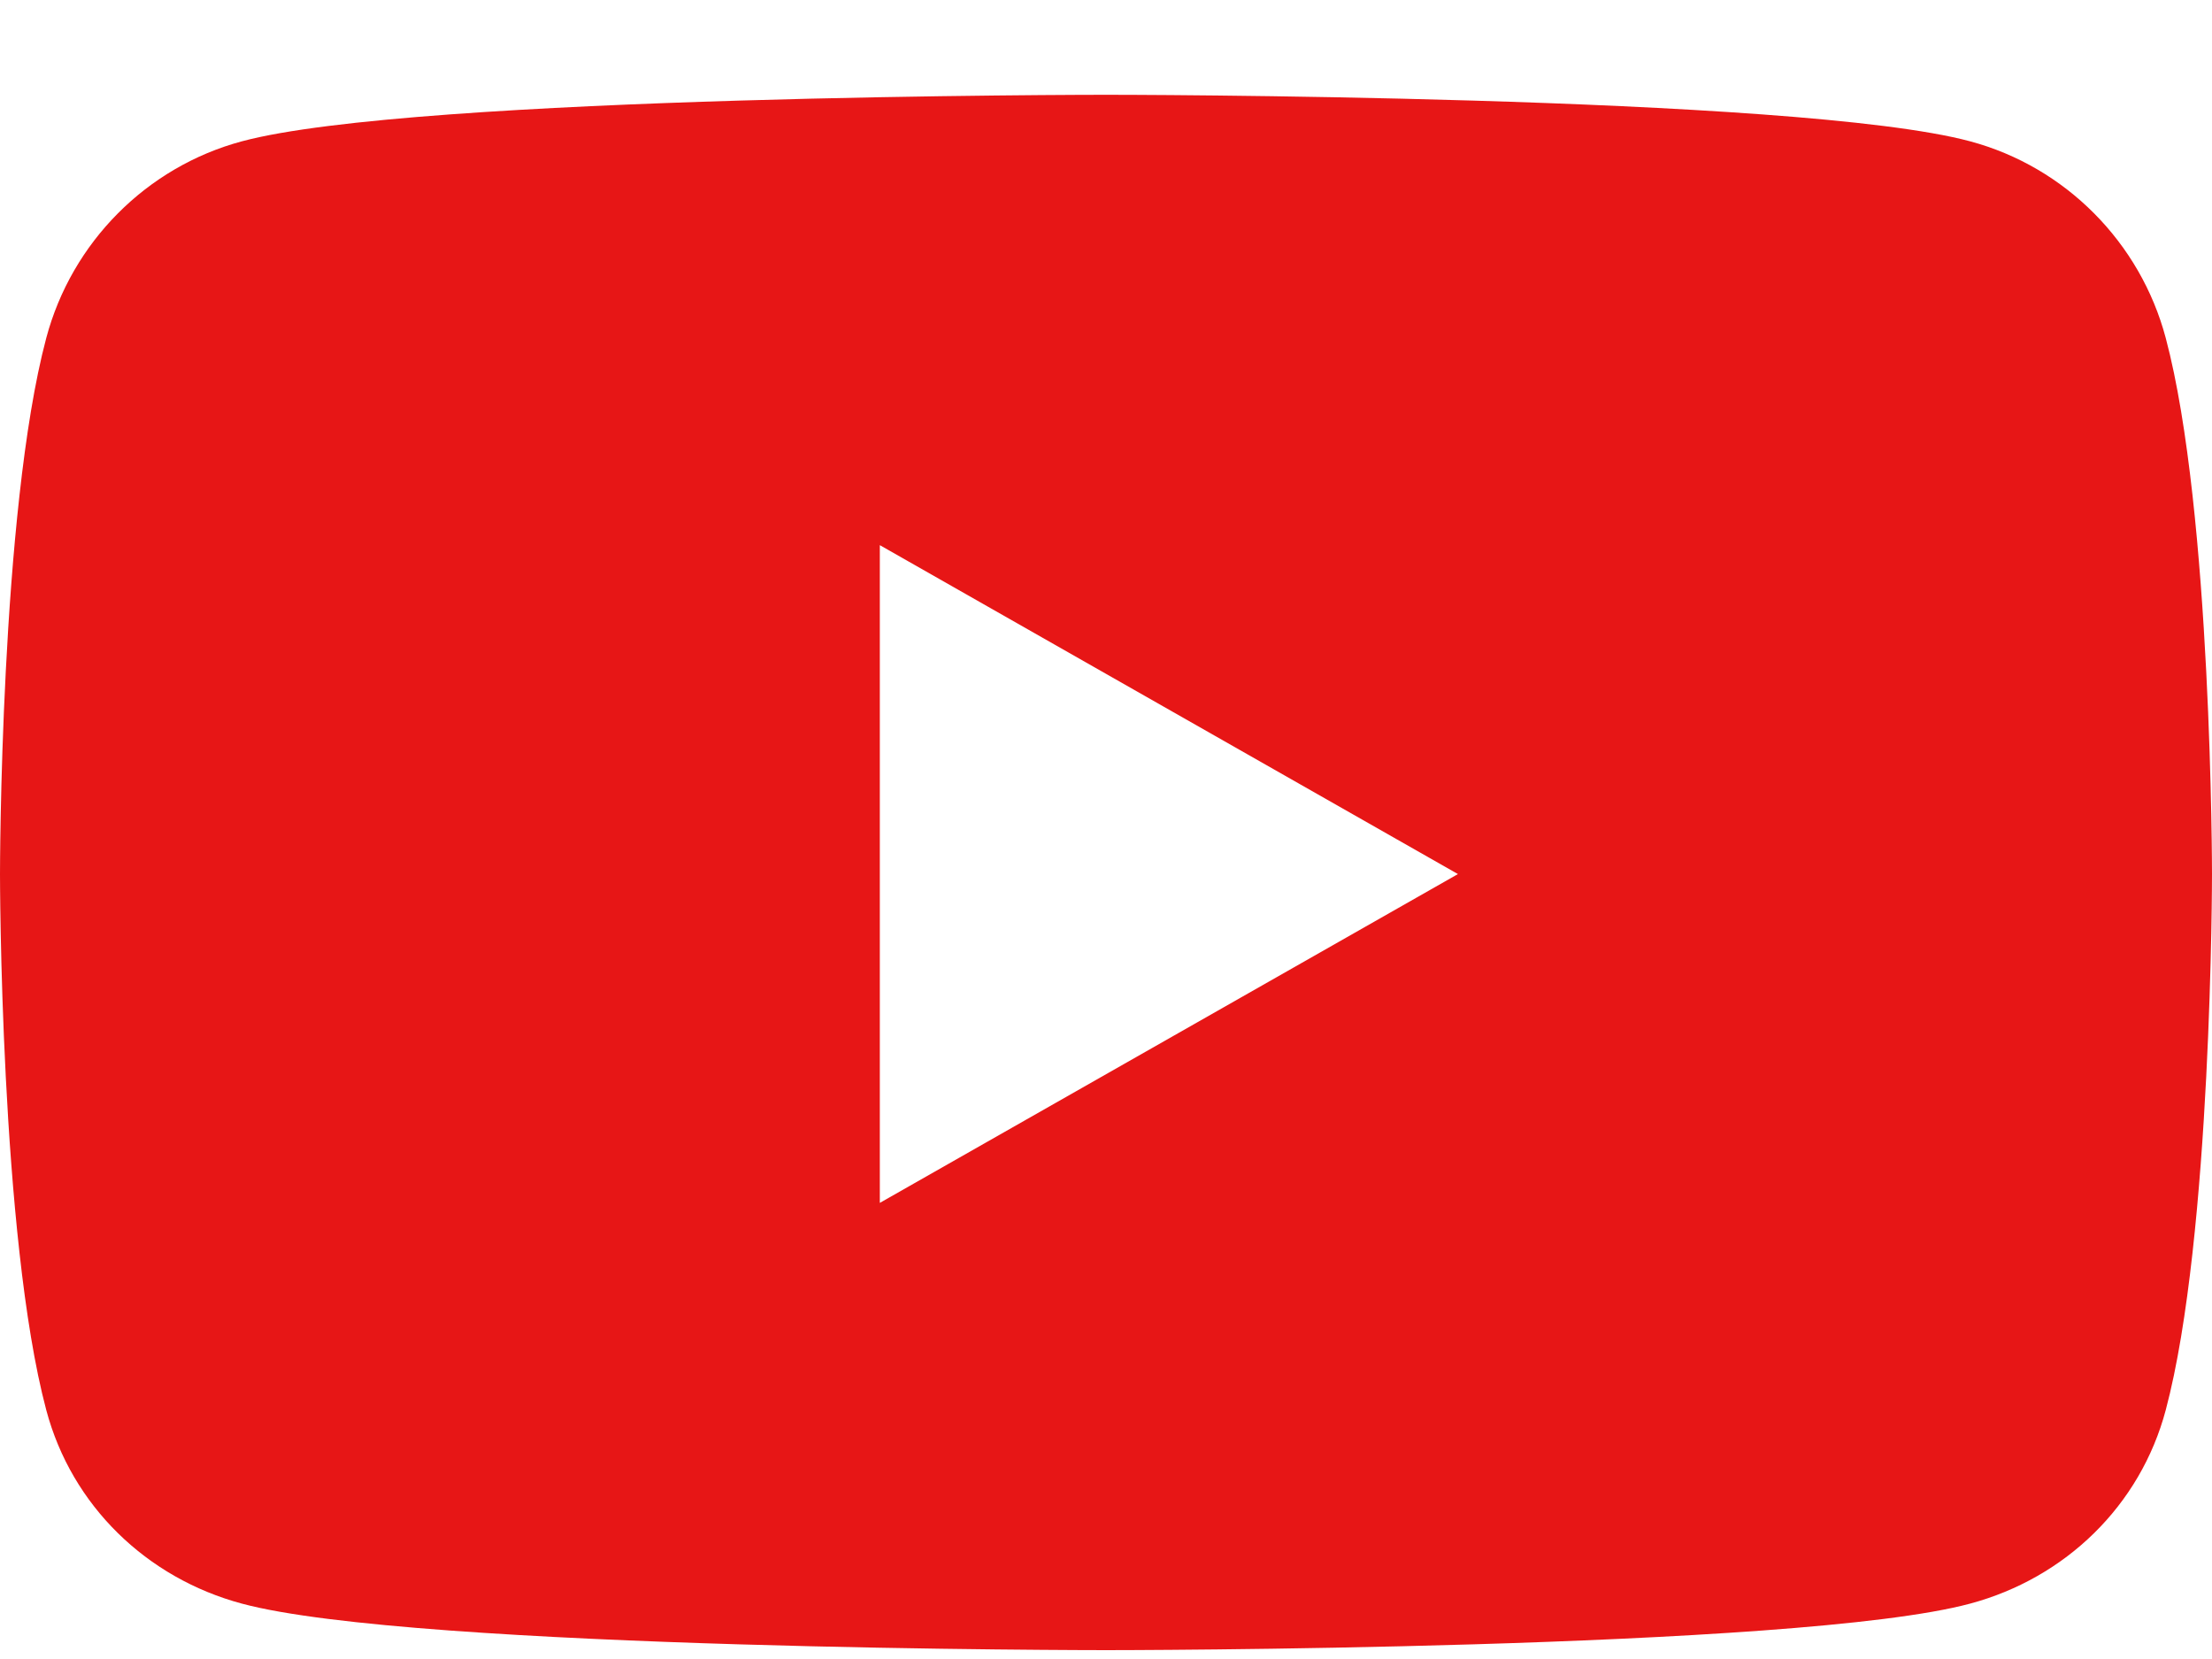
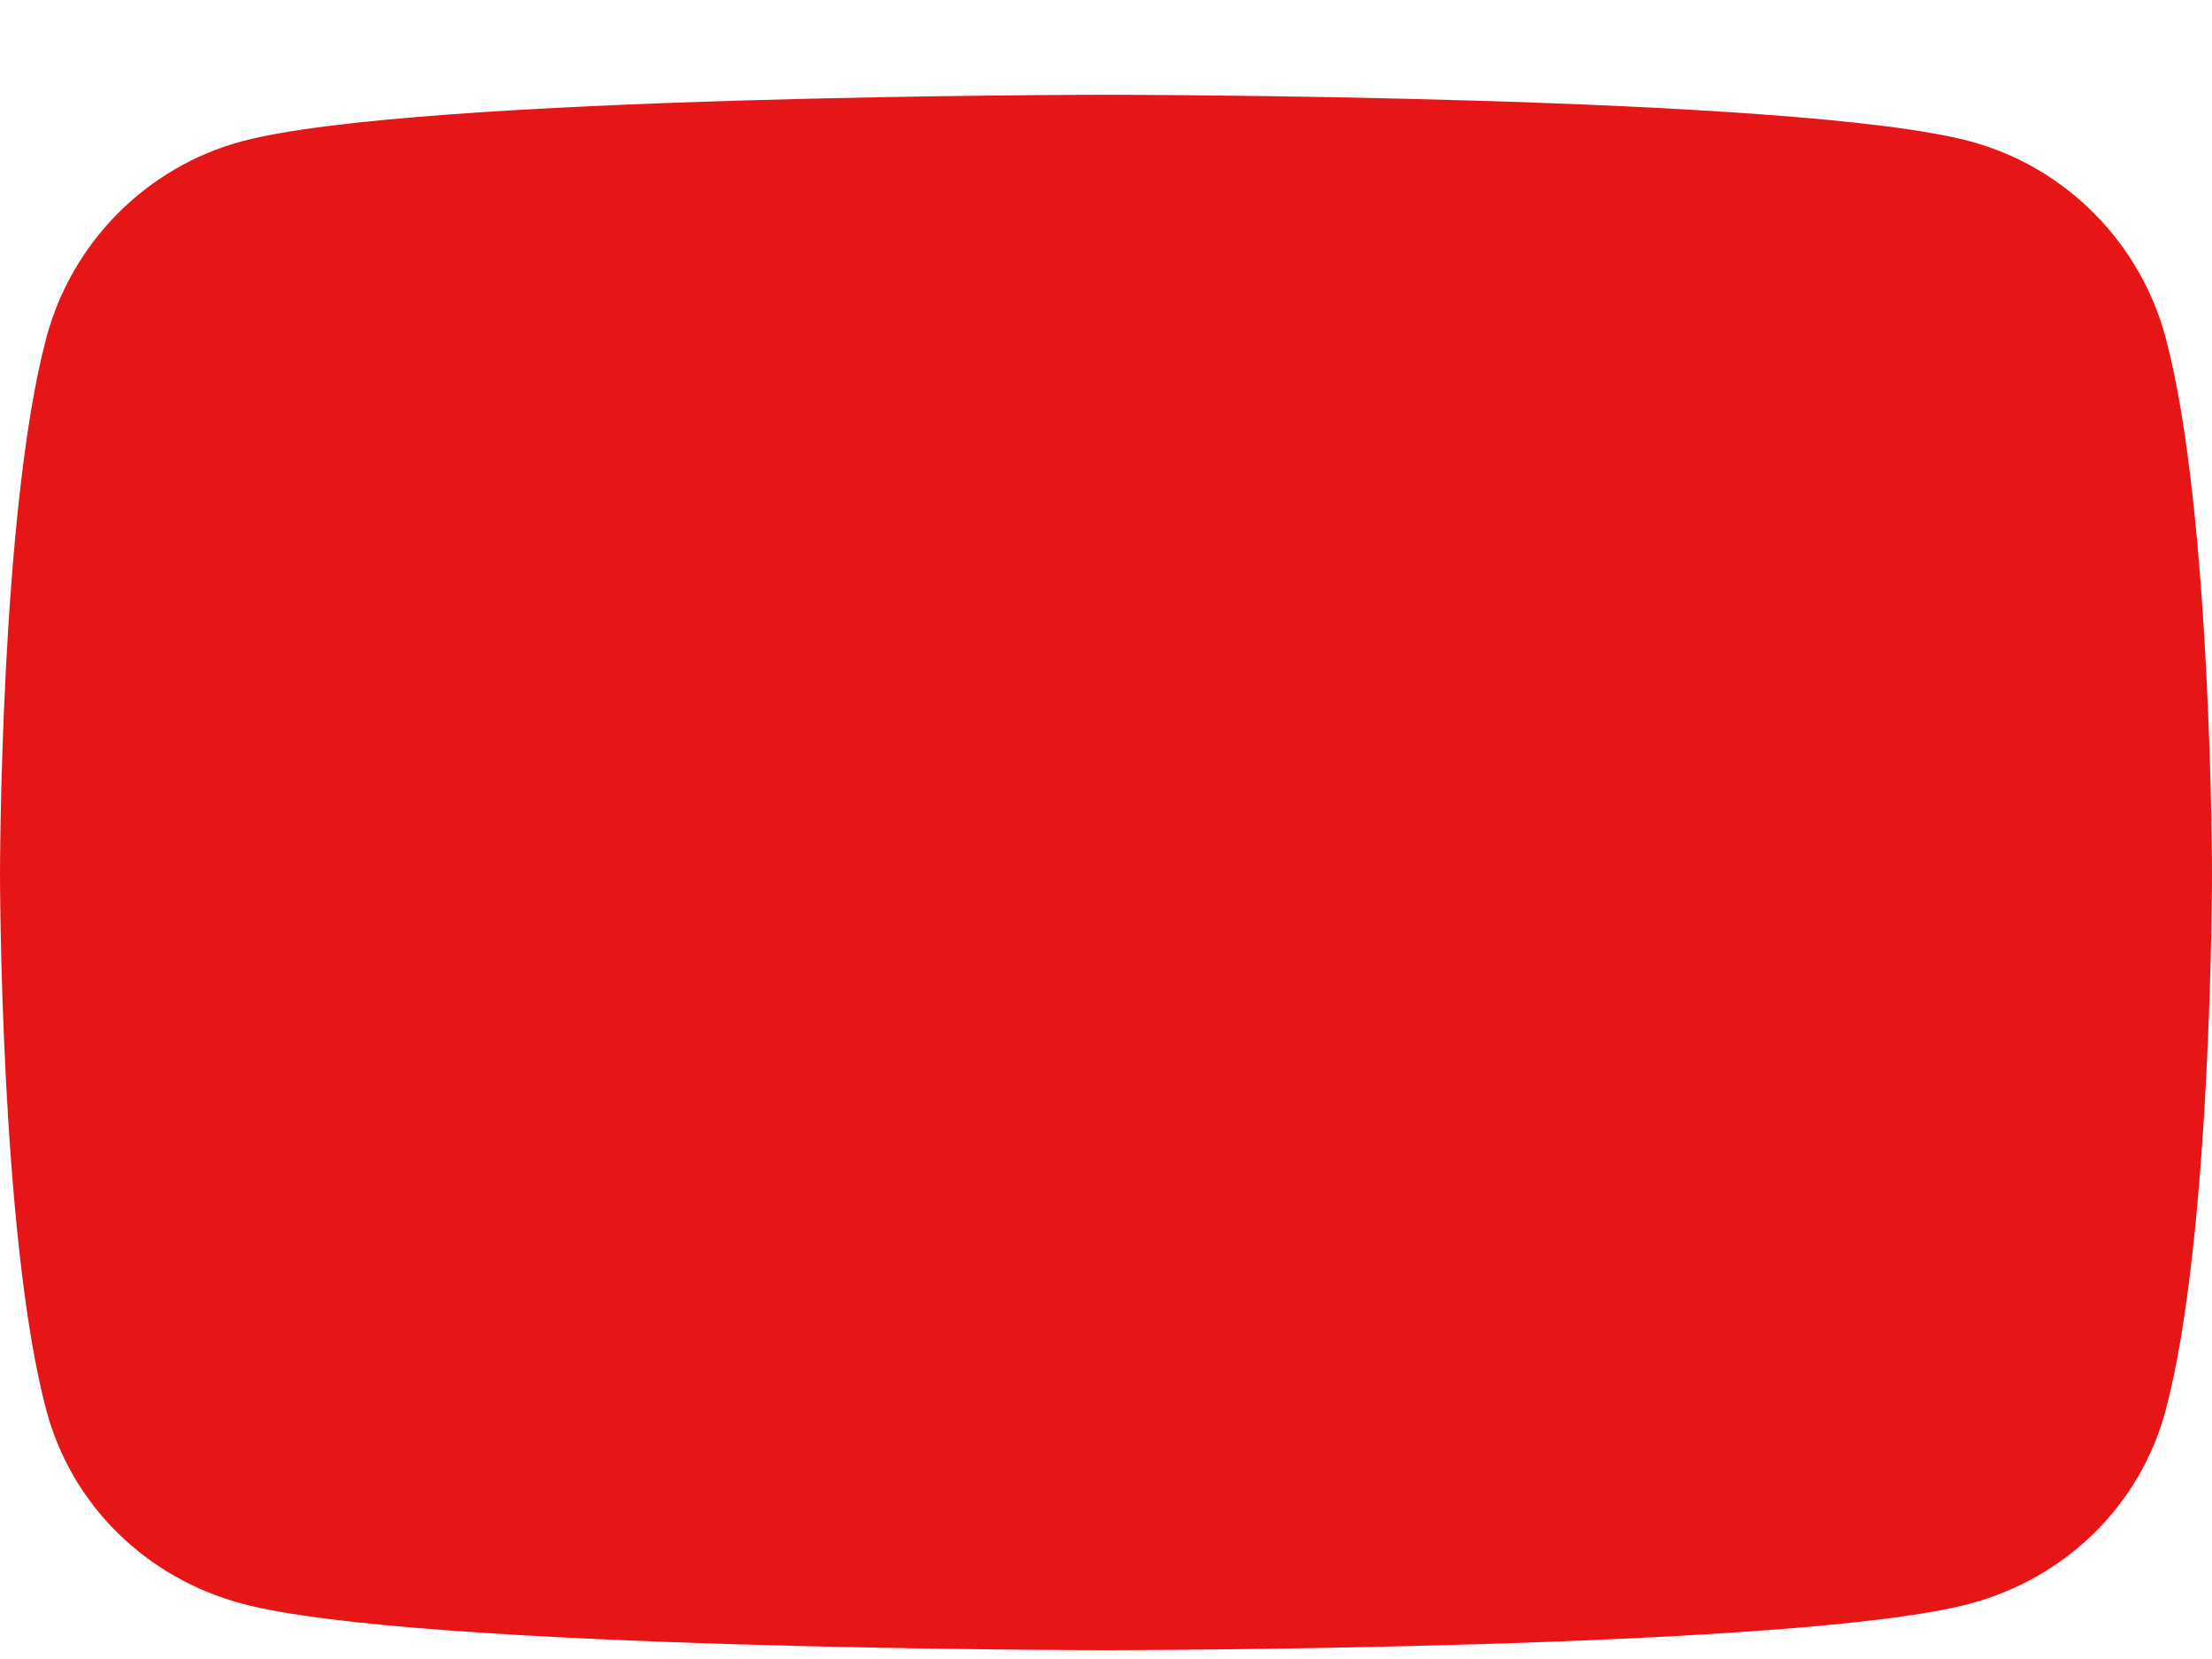
<svg xmlns="http://www.w3.org/2000/svg" width="20" height="15" viewBox="0 0 20 15" fill="none">
-   <path d="M19.582 3.057C19.352 2.191 18.674 1.509 17.814 1.278C16.254 0.857 10 0.857 10 0.857C10 0.857 3.746 0.857 2.186 1.278C1.326 1.509 0.648 2.191 0.418 3.057C0 4.627 0 7.903 0 7.903C0 7.903 0 11.178 0.418 12.748C0.648 13.614 1.326 14.268 2.186 14.499C3.746 14.92 10 14.92 10 14.92C10 14.92 16.254 14.92 17.814 14.499C18.674 14.268 19.352 13.614 19.582 12.748C20 11.178 20 7.903 20 7.903C20 7.903 20 4.627 19.582 3.057V3.057ZM7.955 10.876V4.929L13.182 7.903L7.955 10.876V10.876Z" fill="#E71616" />
+   <path d="M19.582 3.057C19.352 2.191 18.674 1.509 17.814 1.278C16.254 0.857 10 0.857 10 0.857C10 0.857 3.746 0.857 2.186 1.278C1.326 1.509 0.648 2.191 0.418 3.057C0 4.627 0 7.903 0 7.903C0 7.903 0 11.178 0.418 12.748C0.648 13.614 1.326 14.268 2.186 14.499C3.746 14.92 10 14.92 10 14.92C10 14.92 16.254 14.92 17.814 14.499C18.674 14.268 19.352 13.614 19.582 12.748C20 11.178 20 7.903 20 7.903C20 7.903 20 4.627 19.582 3.057V3.057ZM7.955 10.876V4.929L7.955 10.876V10.876Z" fill="#E71616" />
</svg>